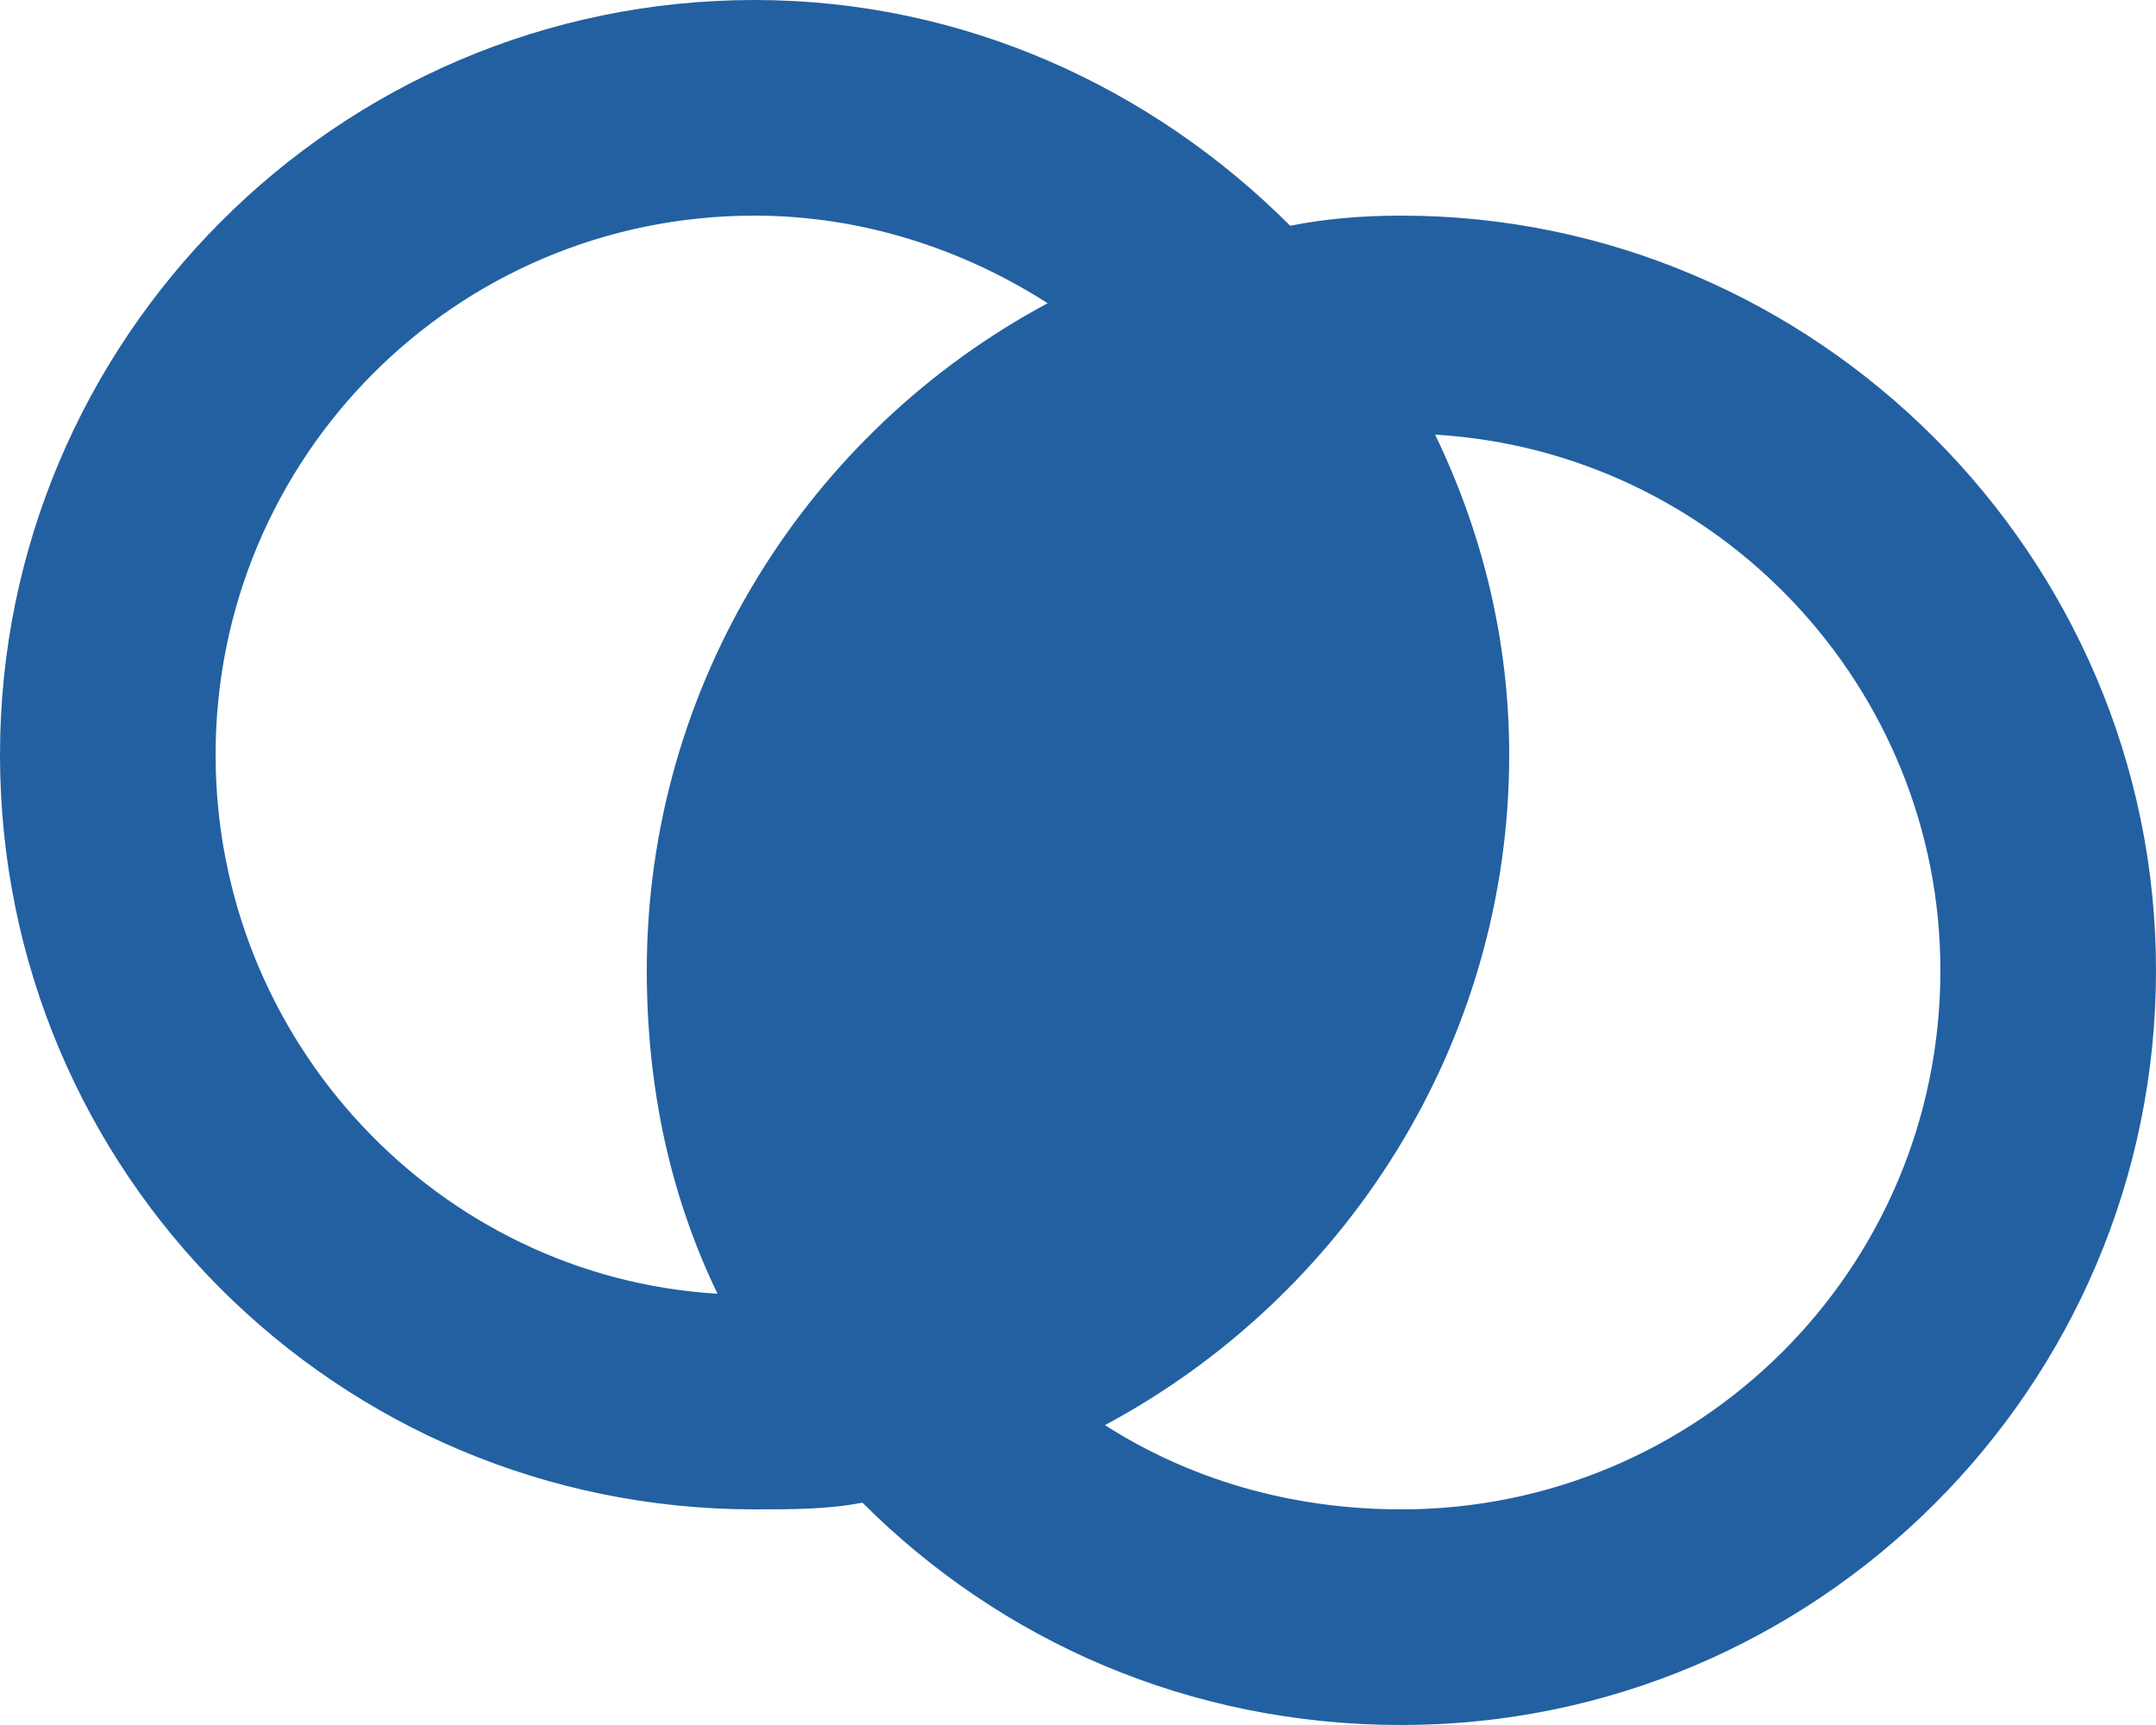
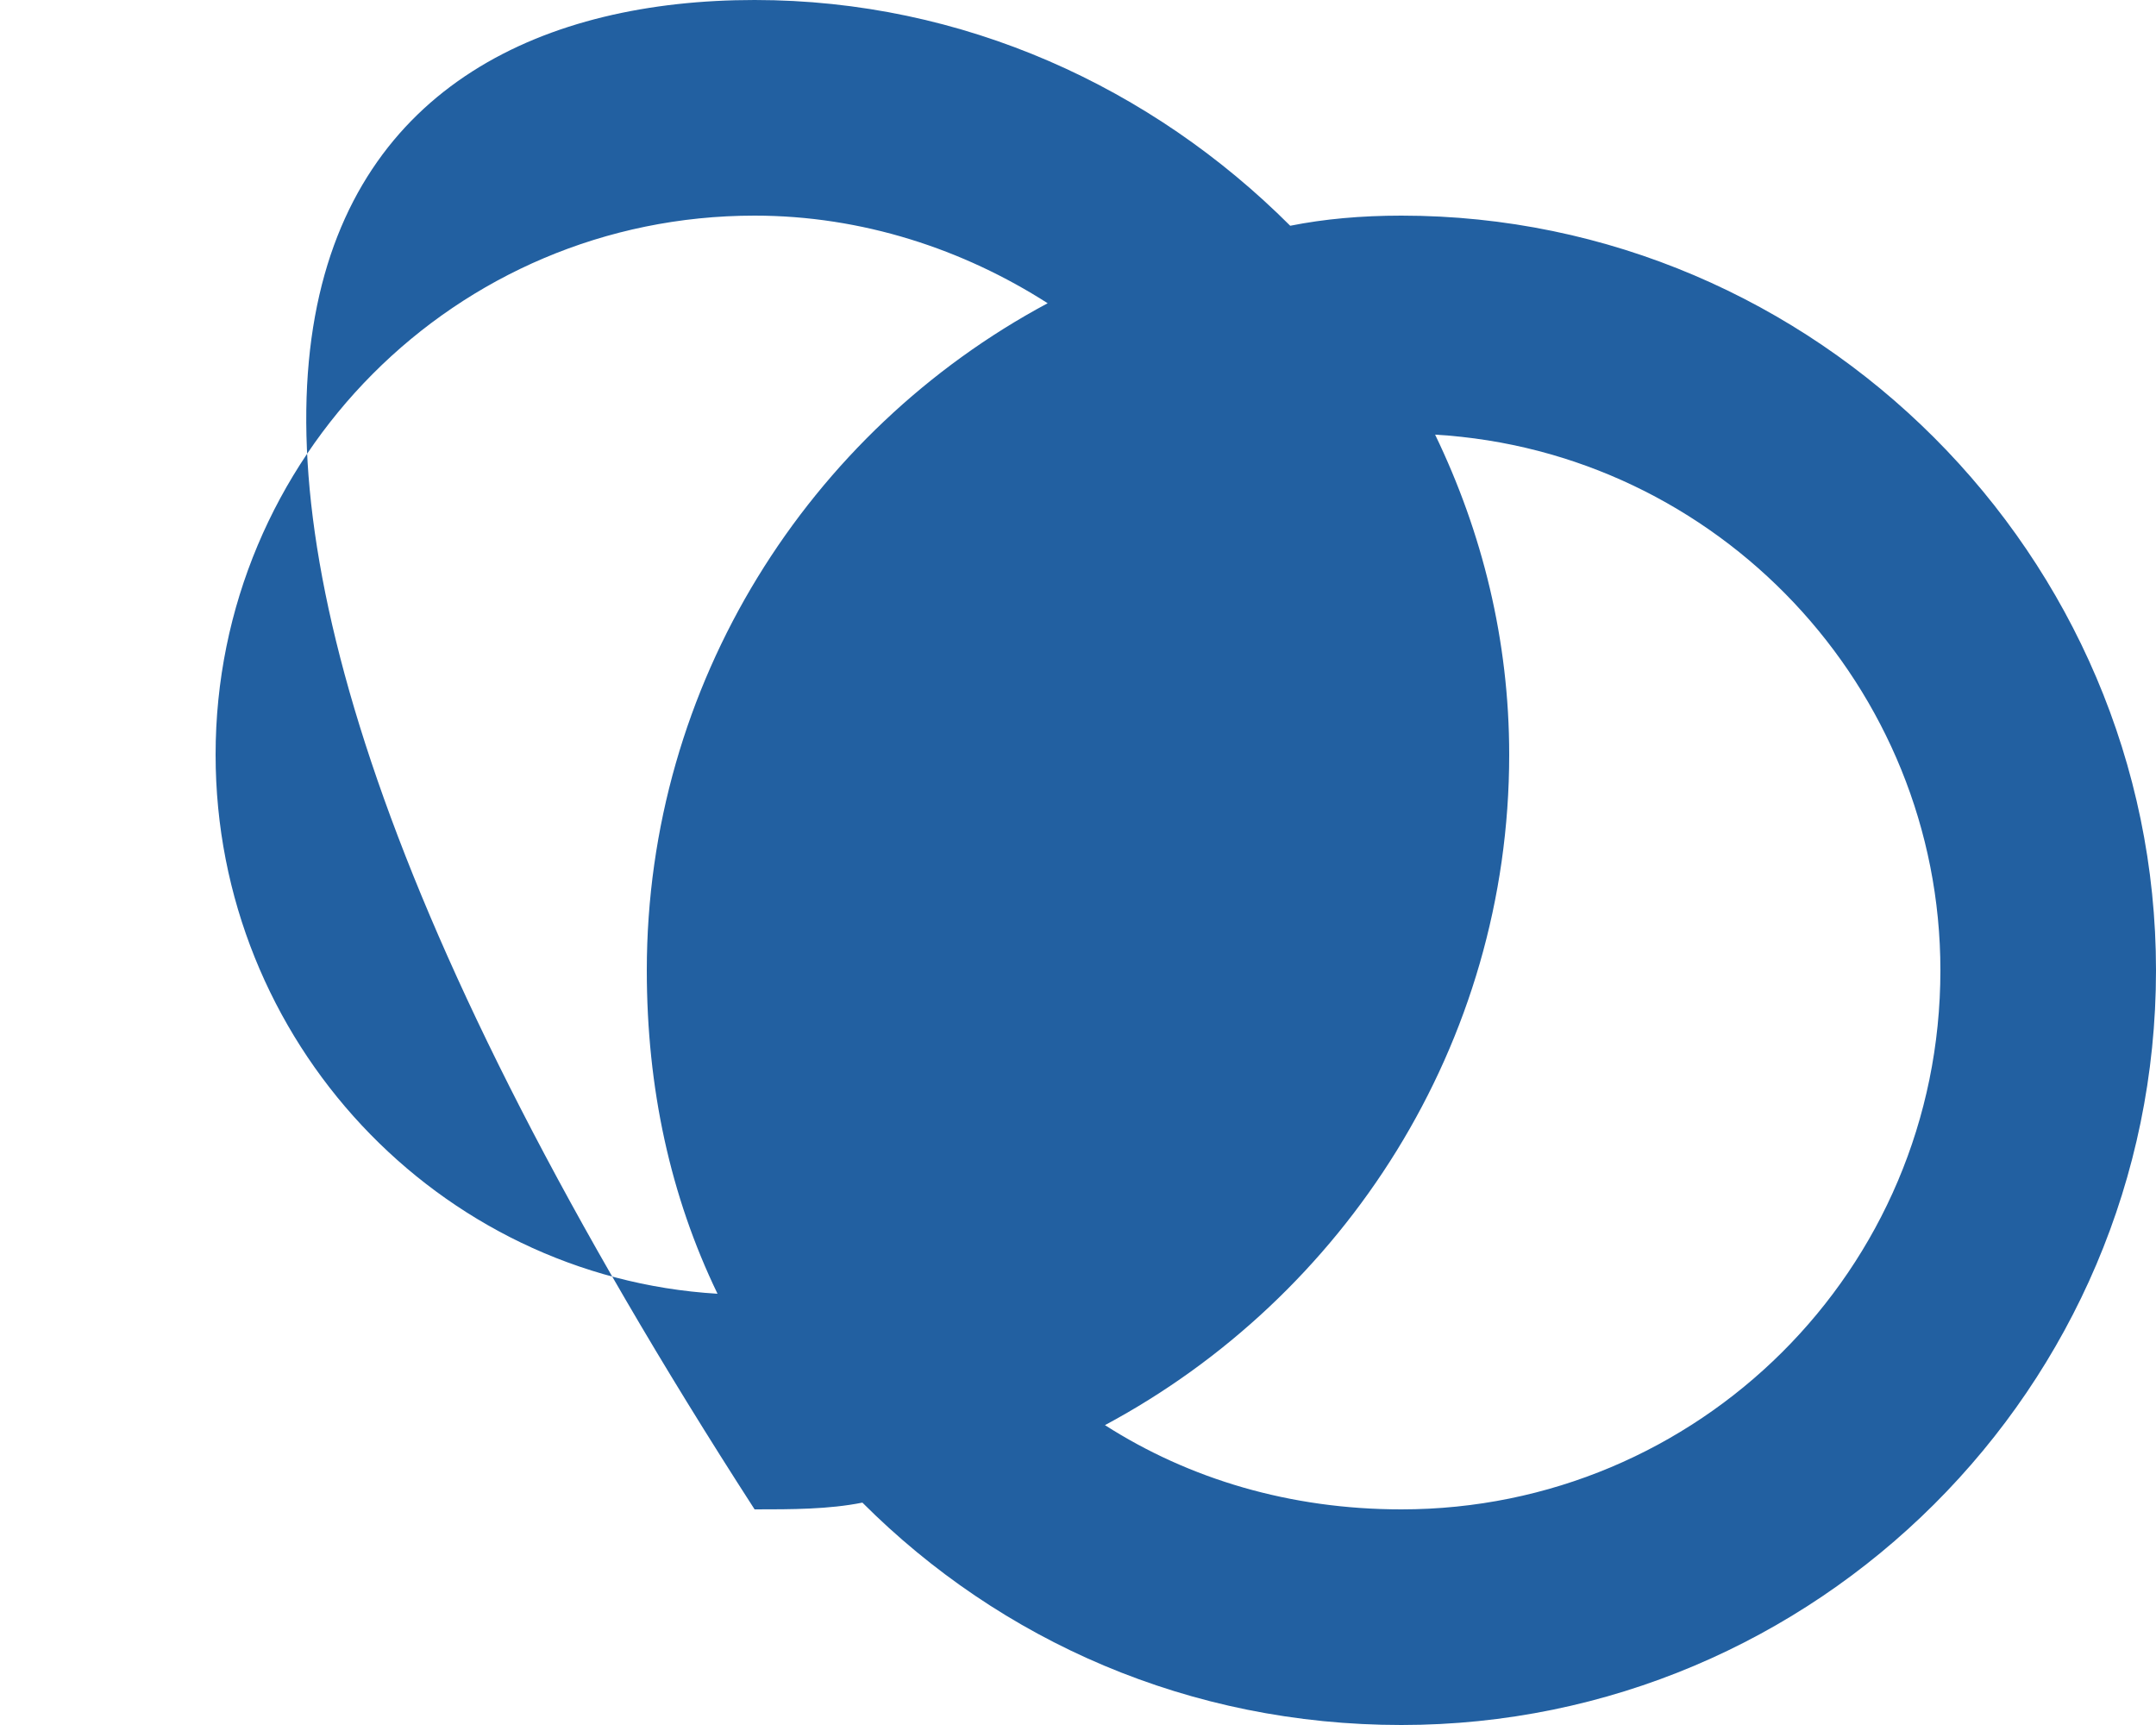
<svg xmlns="http://www.w3.org/2000/svg" width="30" height="24" viewBox="0 0 30 24" fill="none">
-   <path d="M9 13.5C9 9.516 11.25 6 14.578 4.219C13.406 3.469 12 3 10.5 3C6.328 3 3 6.375 3 10.5C3 14.484 6.094 17.766 9.984 18C9.328 16.641 9 15.141 9 13.5ZM10.5 21C4.688 21 0 16.312 0 10.5C0 4.734 4.688 0 10.5 0C13.406 0 16.031 1.219 17.953 3.141C18.422 3.047 18.938 3 19.5 3C25.266 3 30 7.734 30 13.5C30 19.312 25.266 24 19.5 24C16.547 24 13.922 22.828 12 20.906C11.531 21 11.016 21 10.5 21ZM19.5 21C23.625 21 27 17.672 27 13.5C27 9.562 23.906 6.281 19.969 6.047C20.625 7.406 21 8.906 21 10.5C21 14.531 18.703 18.047 15.375 19.828C16.547 20.578 17.953 21 19.5 21Z" fill="#2260A1" />
+   <path d="M9 13.5C9 9.516 11.25 6 14.578 4.219C13.406 3.469 12 3 10.5 3C6.328 3 3 6.375 3 10.5C3 14.484 6.094 17.766 9.984 18C9.328 16.641 9 15.141 9 13.5ZM10.5 21C0 4.734 4.688 0 10.5 0C13.406 0 16.031 1.219 17.953 3.141C18.422 3.047 18.938 3 19.5 3C25.266 3 30 7.734 30 13.5C30 19.312 25.266 24 19.5 24C16.547 24 13.922 22.828 12 20.906C11.531 21 11.016 21 10.5 21ZM19.5 21C23.625 21 27 17.672 27 13.5C27 9.562 23.906 6.281 19.969 6.047C20.625 7.406 21 8.906 21 10.5C21 14.531 18.703 18.047 15.375 19.828C16.547 20.578 17.953 21 19.5 21Z" fill="#2260A1" />
</svg>